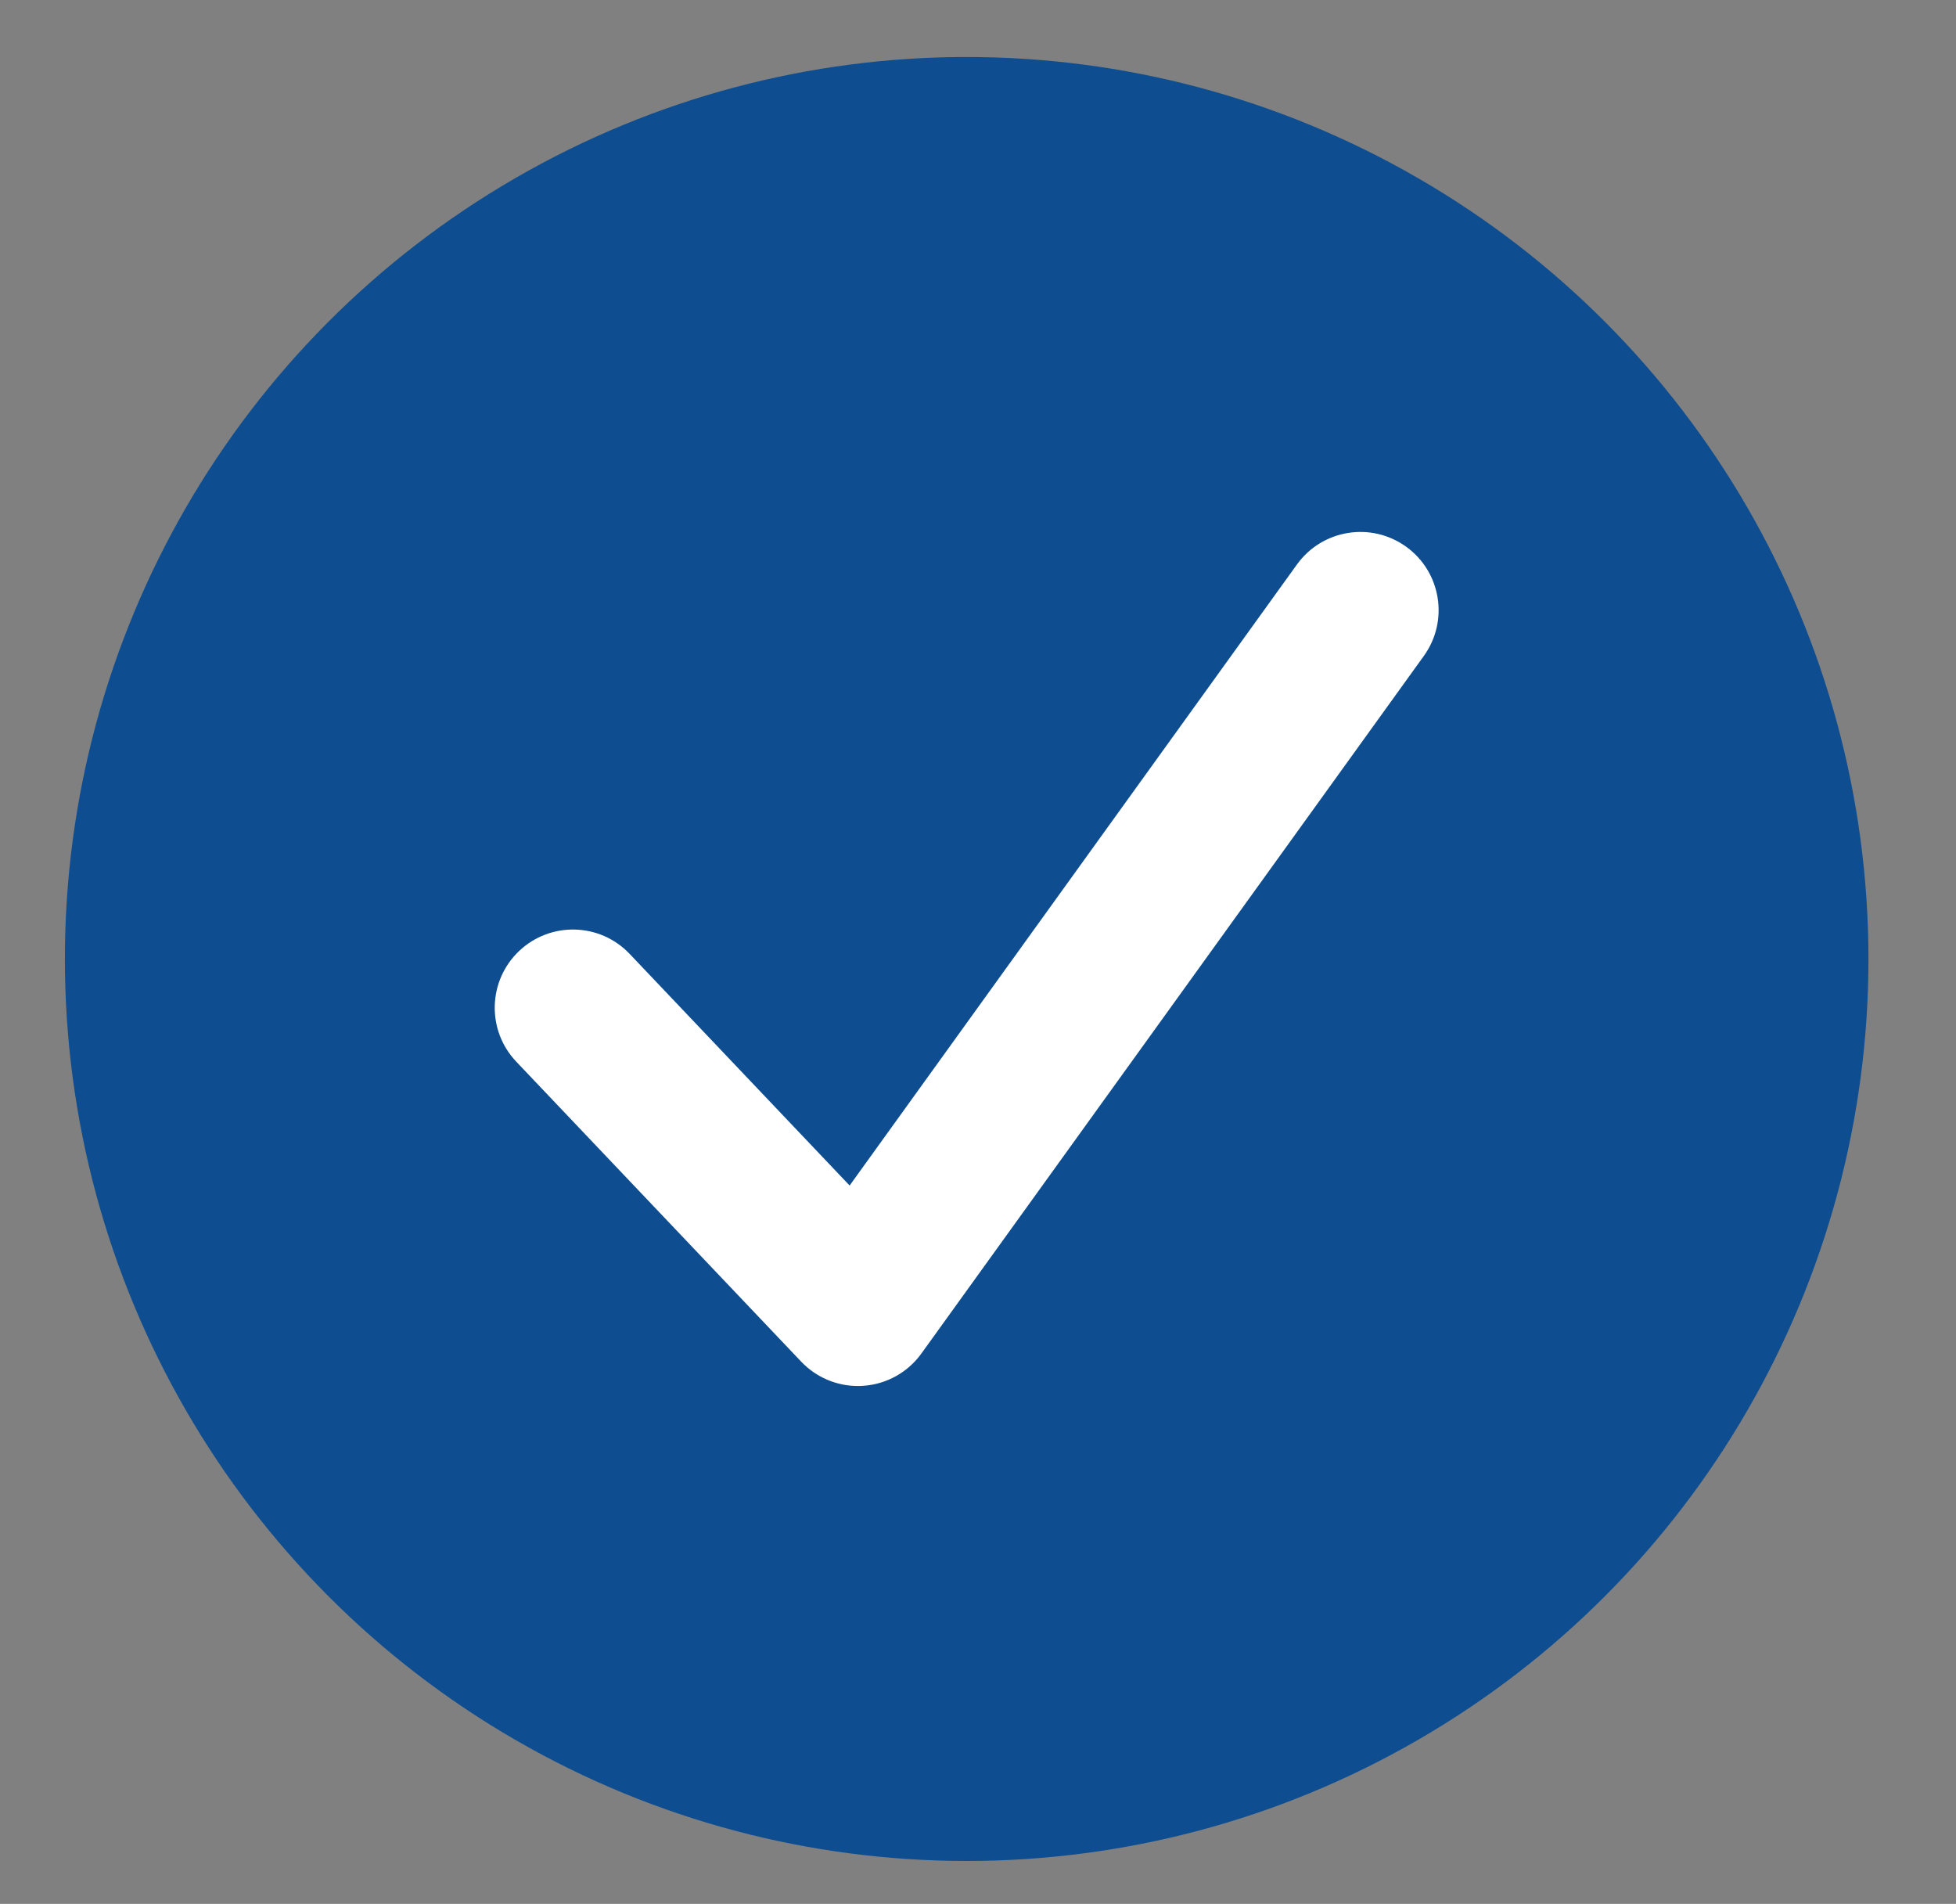
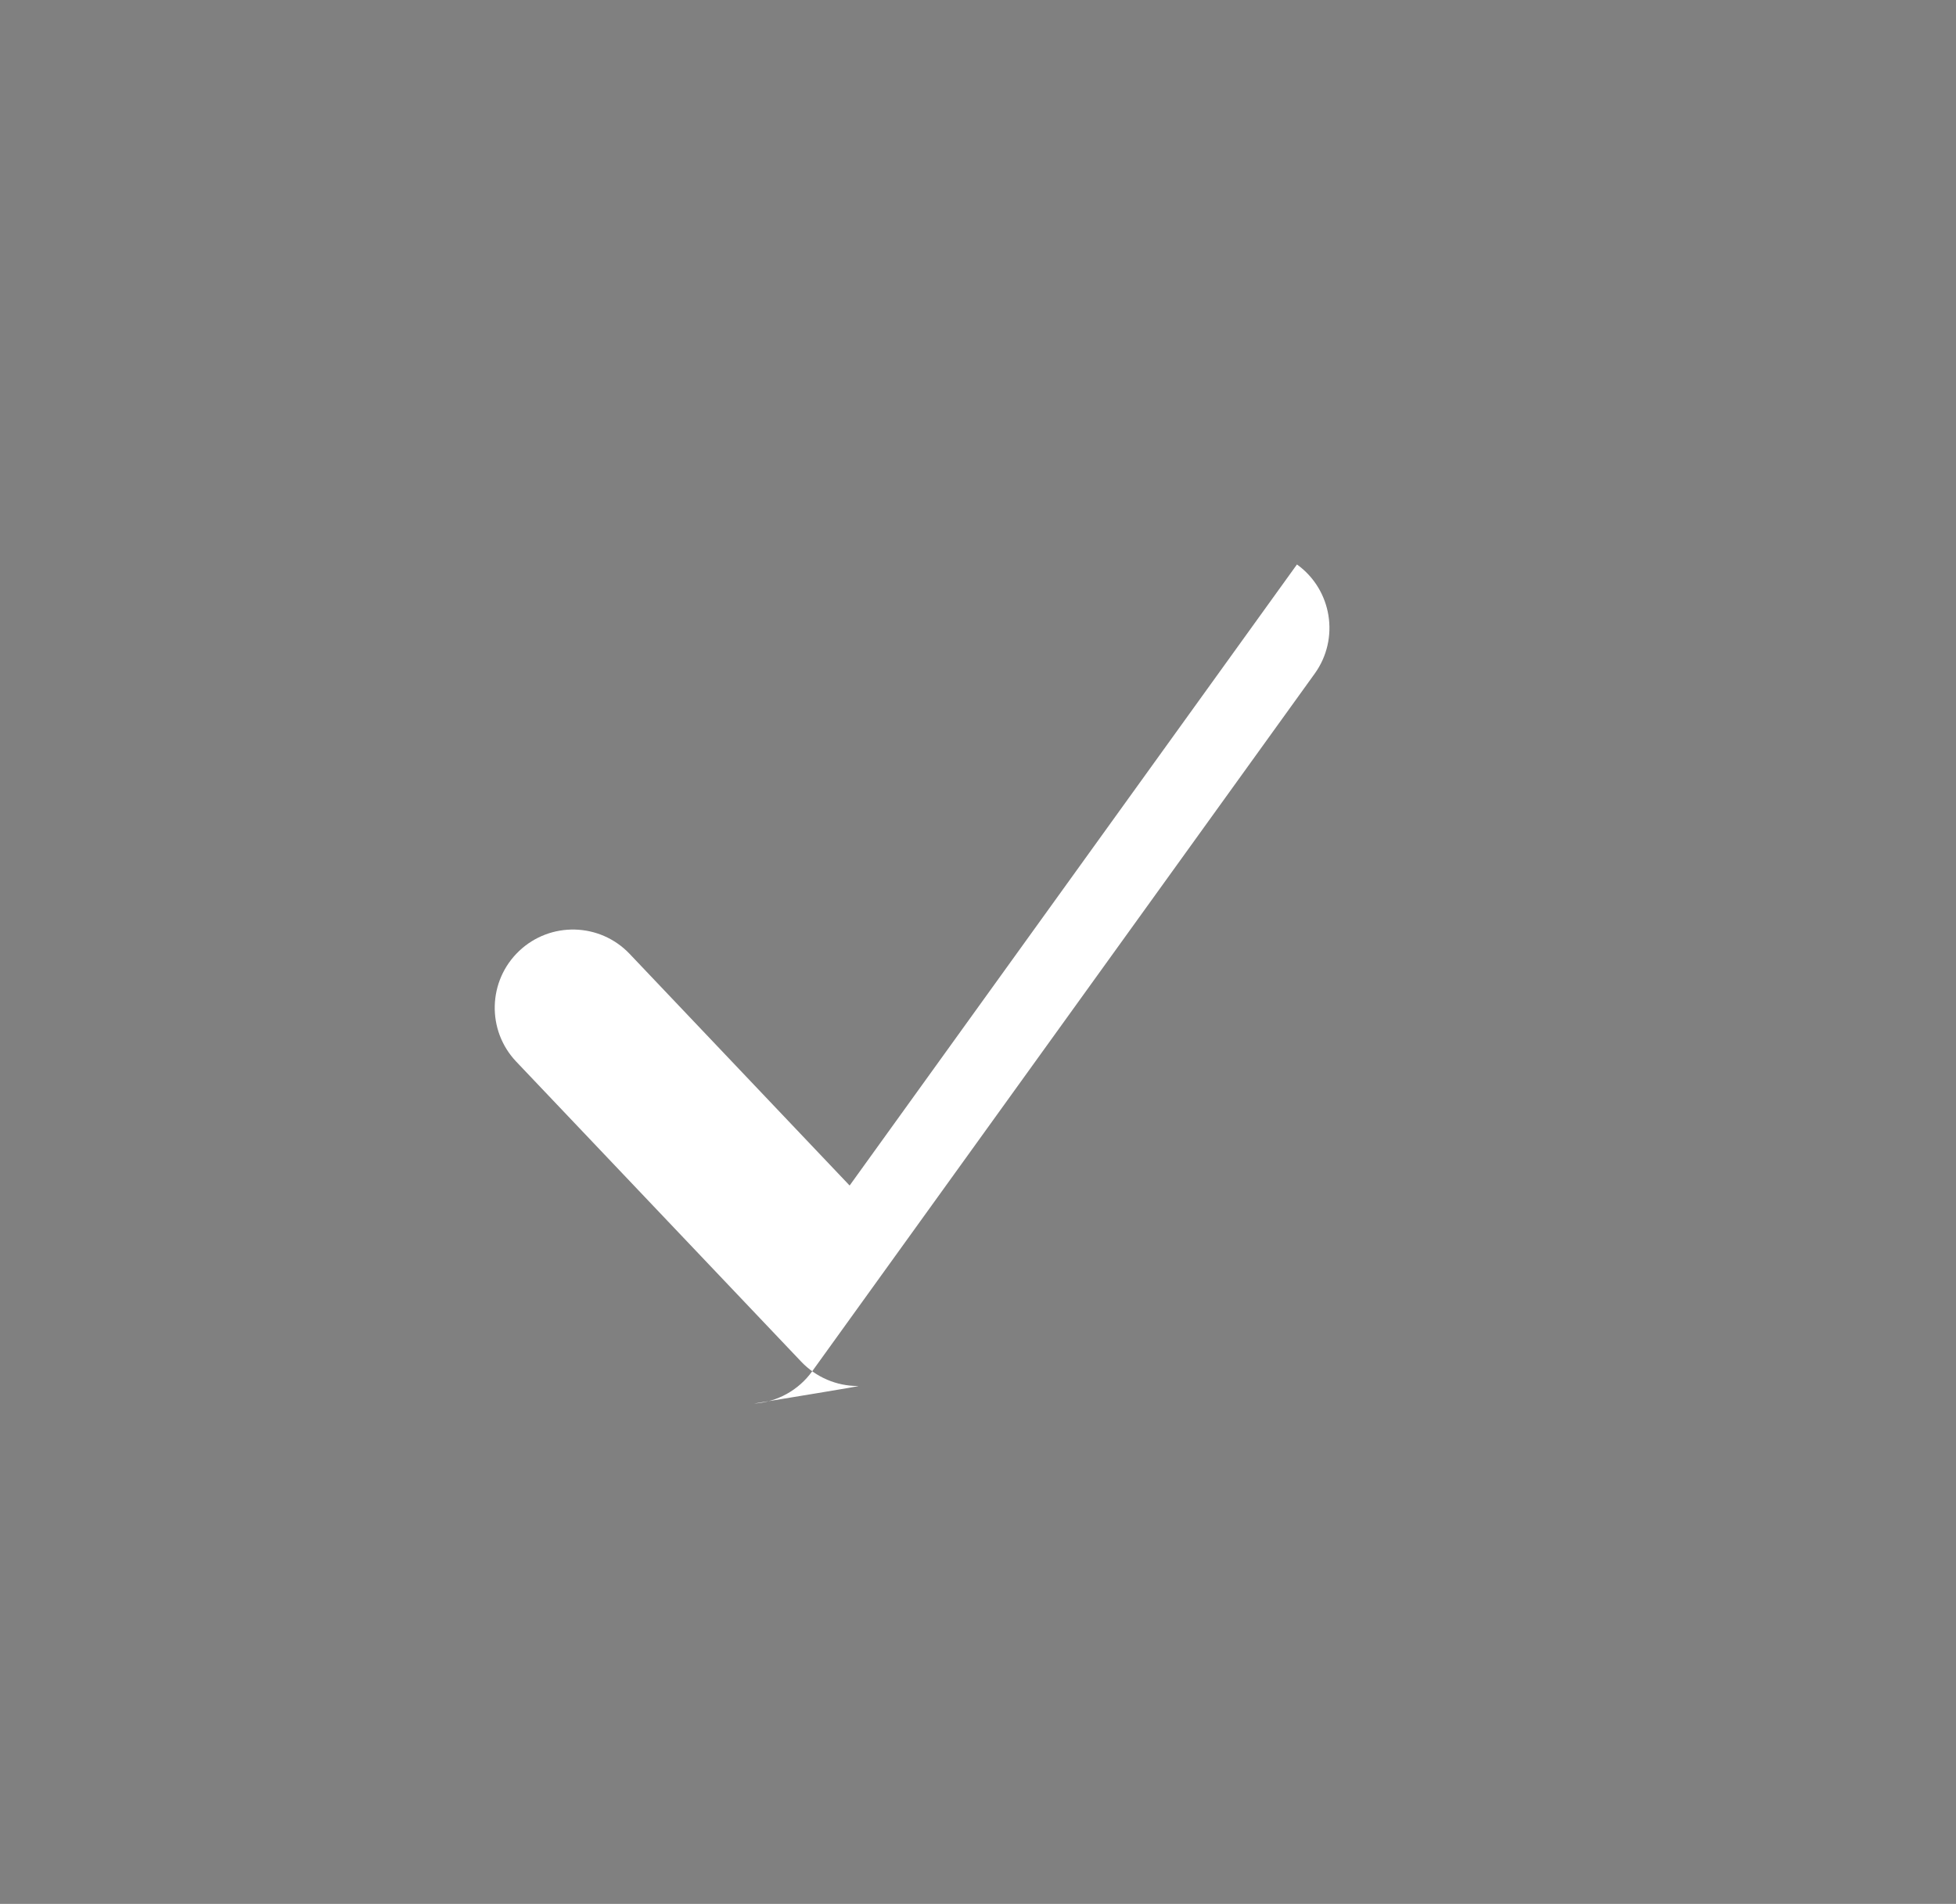
<svg xmlns="http://www.w3.org/2000/svg" version="1.1" id="Layer_1" x="0px" y="0px" viewBox="0 0 80.031 77.881" style="enable-background:new 0 0 80.031 77.881;" xml:space="preserve">
  <rect x="0" y="0" width="80.031" height="77.881" fill="#808080" stroke="none" />
  <style type="text/css">
	.st0{fill:#FFFFFF;}
</style>
-   <circle fill="#0d4d90" cx="39.552" cy="39.229" r="36.897" />
  <g>
-     <path class="st0" d="M35.102,56.697c-0.874,0-1.714-0.358-2.32-0.996L21.122,43.428c-1.217-1.281-1.165-3.306,0.116-4.524   c1.282-1.217,3.306-1.165,4.524,0.116l9.001,9.476L53.066,23.09c1.034-1.434,3.034-1.758,4.467-0.726   c1.433,1.033,1.758,3.033,0.726,4.466l-20.56,28.538c-0.557,0.773-1.429,1.257-2.379,1.321   C35.246,56.695,35.174,56.697,35.102,56.697z" />
+     <path class="st0" d="M35.102,56.697c-0.874,0-1.714-0.358-2.32-0.996L21.122,43.428c-1.217-1.281-1.165-3.306,0.116-4.524   c1.282-1.217,3.306-1.165,4.524,0.116l9.001,9.476L53.066,23.09c1.433,1.033,1.758,3.033,0.726,4.466l-20.56,28.538c-0.557,0.773-1.429,1.257-2.379,1.321   C35.246,56.695,35.174,56.697,35.102,56.697z" />
  </g>
</svg>